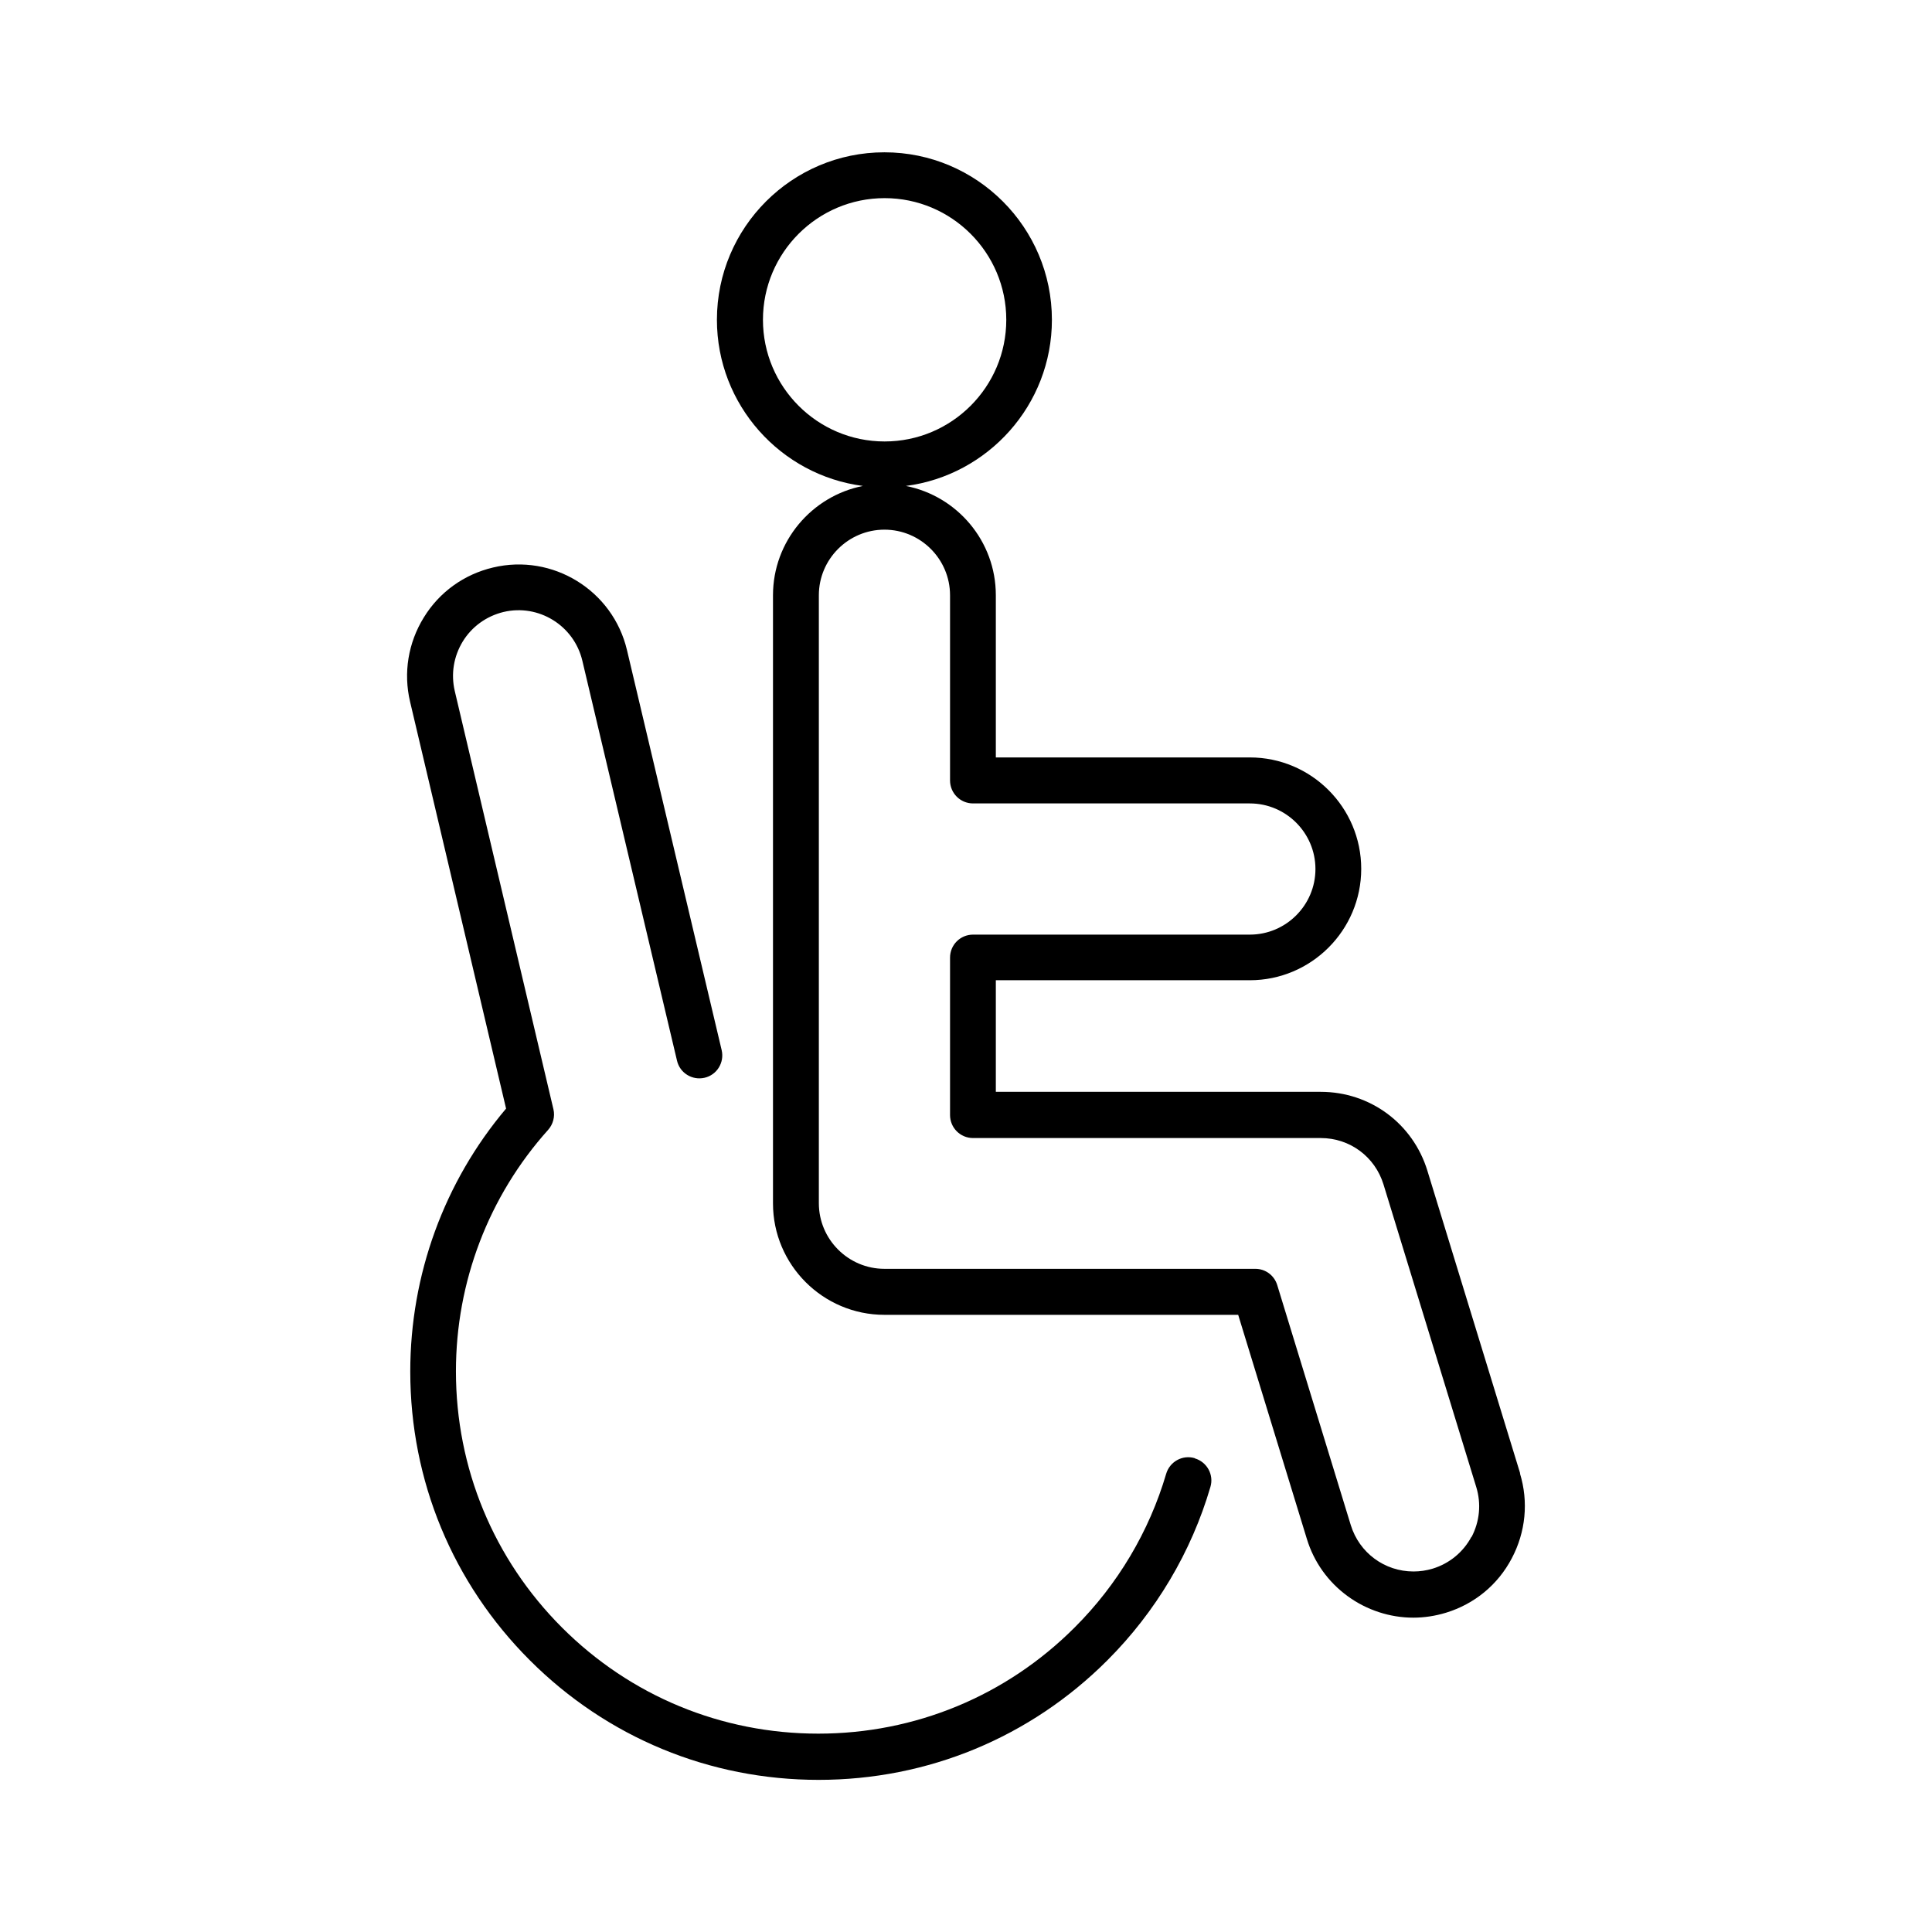
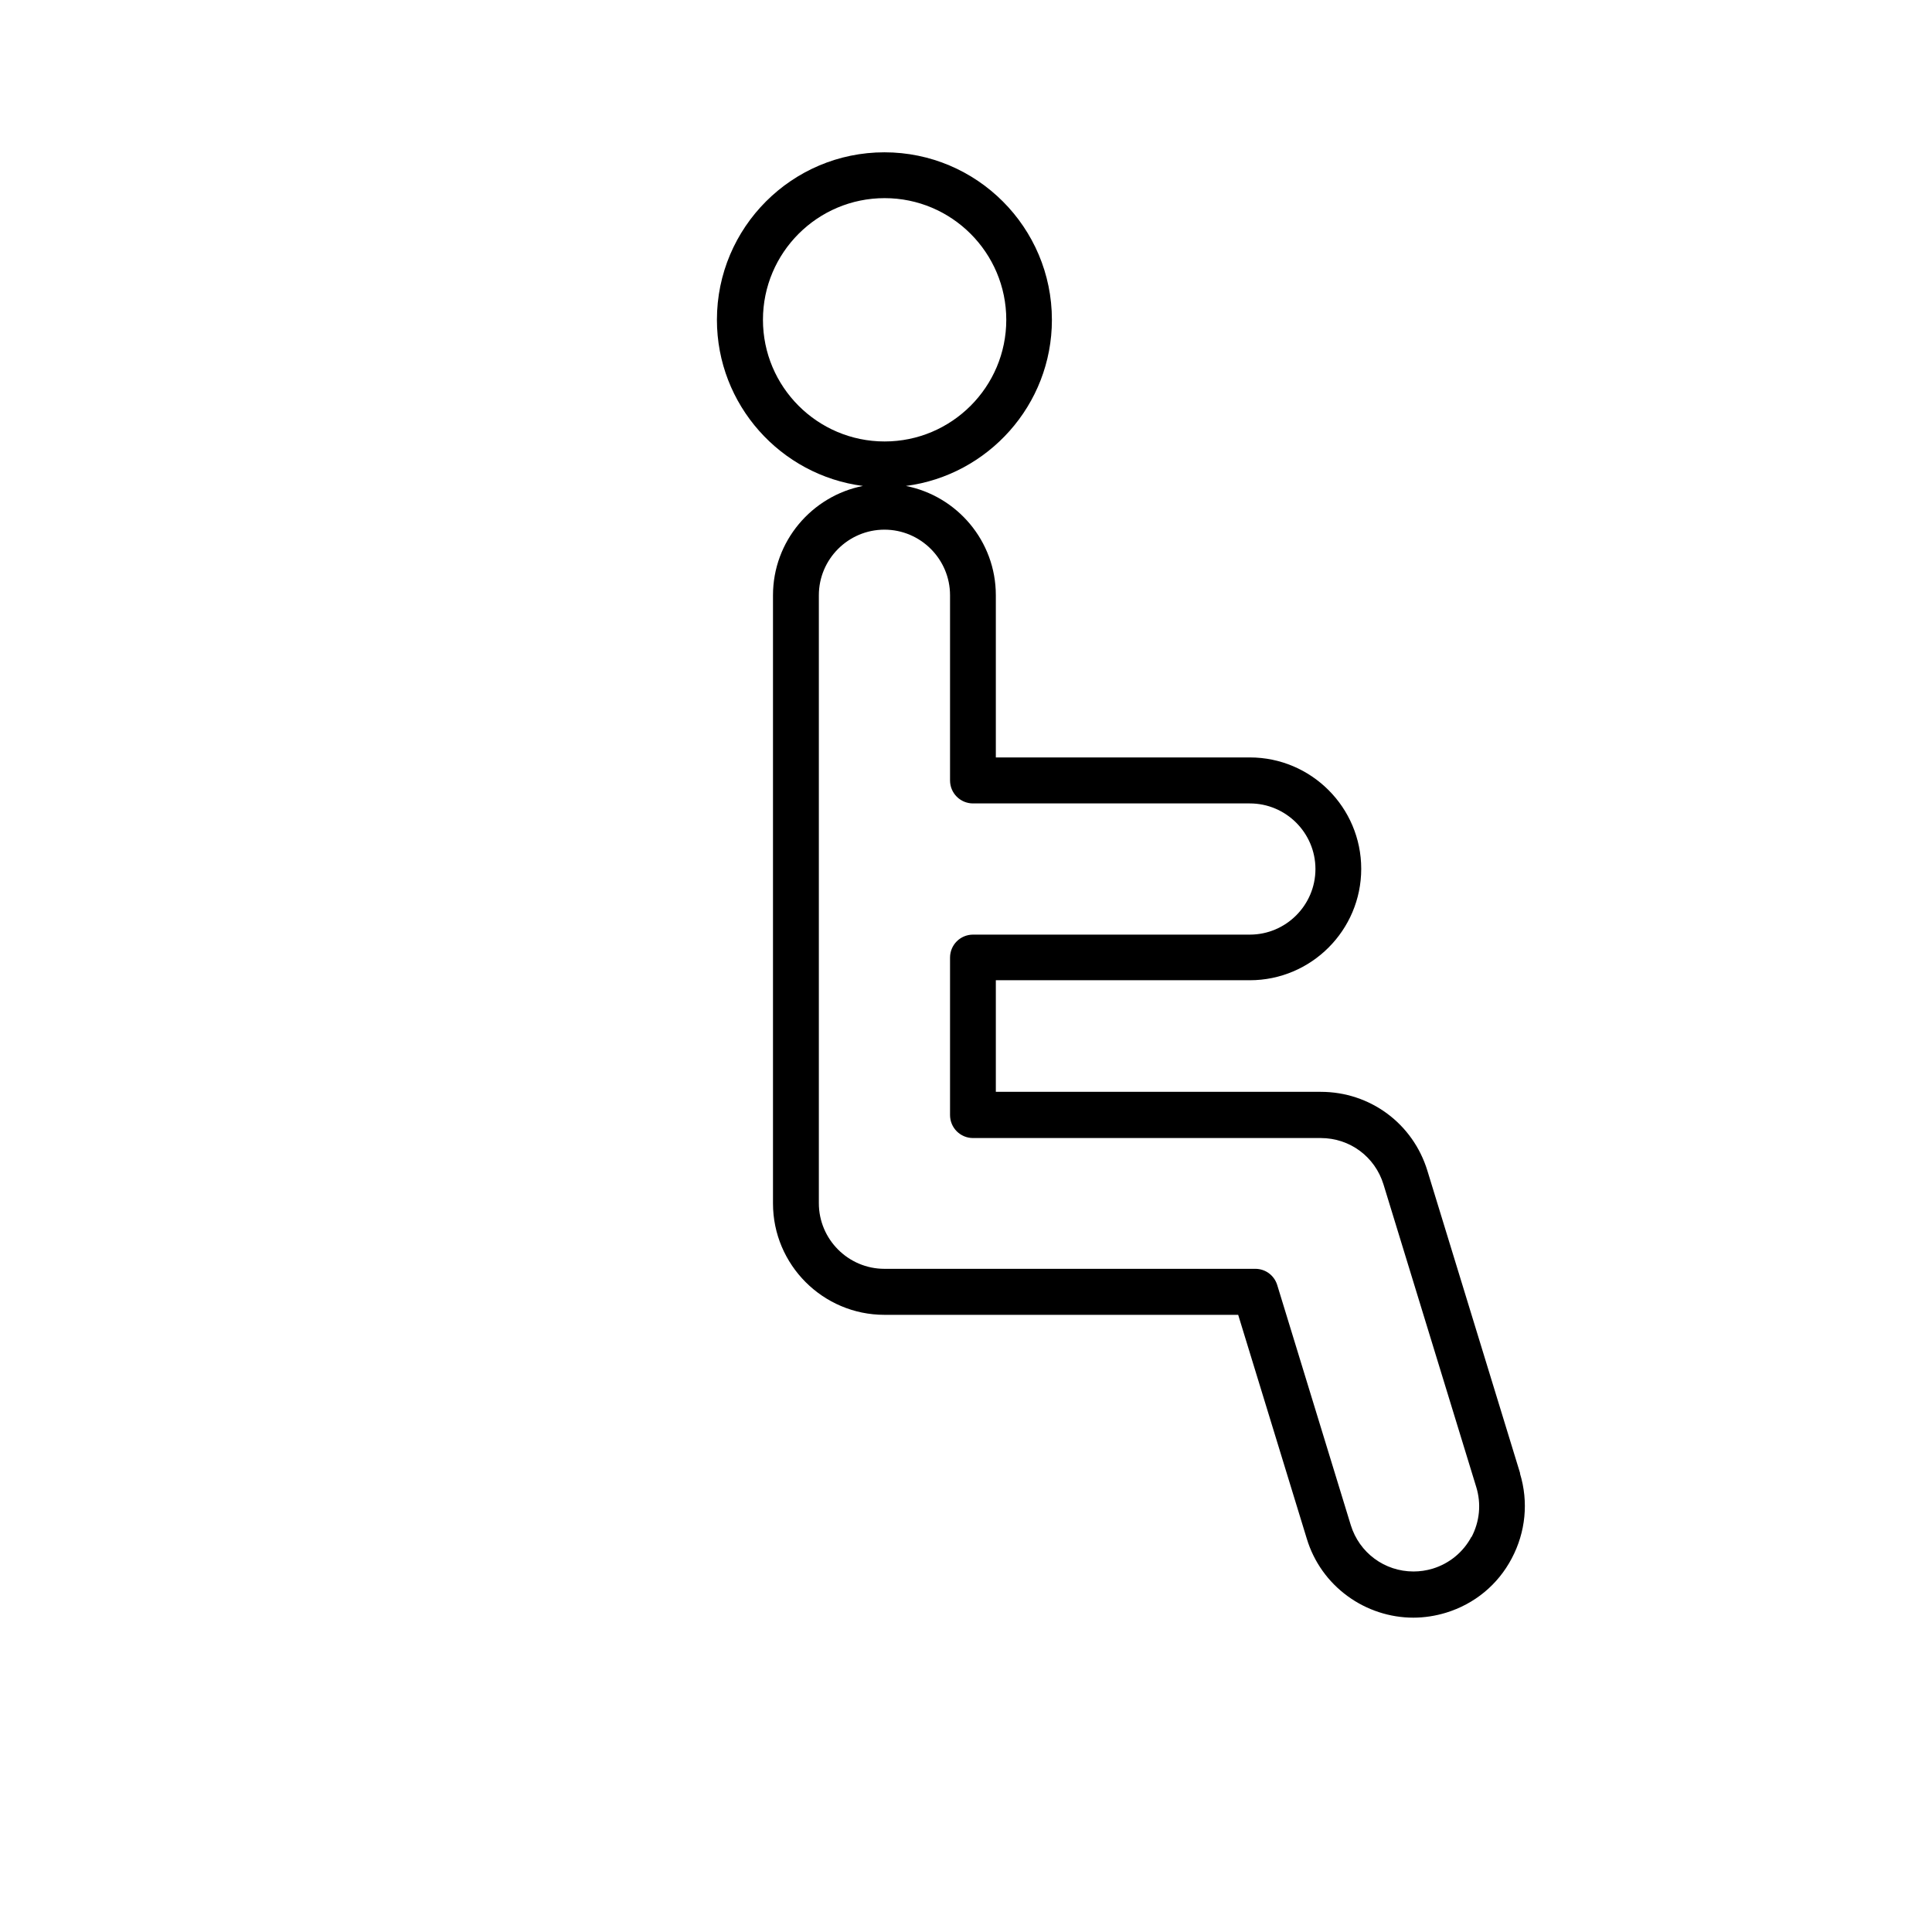
<svg xmlns="http://www.w3.org/2000/svg" fill="#000000" width="800px" height="800px" version="1.1" viewBox="144 144 512 512">
  <g>
    <path d="m533.96 551.24c-2.168 4.082-5.844 7.106-10.277 8.465-1.664 0.504-3.375 0.754-5.09 0.754-7.656 0-14.359-4.938-16.625-12.293l-19.496-63.633c-0.805-2.57-3.125-4.281-5.793-4.281h-98.293c-9.574 0-17.383-7.809-17.383-17.383v-161.12c0-9.574 7.809-17.383 17.383-17.383s17.383 7.809 17.383 17.383v49.07c0 3.375 2.719 6.098 6.098 6.098h73.355c9.574 0 17.383 7.809 17.383 17.383 0 9.574-7.809 17.383-17.383 17.383h-73.355c-3.375 0-6.098 2.719-6.098 6.098v41.715c0 3.375 2.719 6.098 6.098 6.098h92.148c7.707 0 14.359 4.938 16.625 12.293l24.586 80.207c1.359 4.434 0.906 9.117-1.258 13.25zm-187.77-322.49c0-17.785 14.461-32.242 32.242-32.242 17.785 0 32.242 14.461 32.242 32.242 0 17.785-14.461 32.242-32.242 32.242-17.785 0-32.242-14.461-32.242-32.242zm200.67 305.71-24.586-80.207c-3.828-12.496-15.164-20.906-28.266-20.906h-86.102v-29.574h67.309c16.273 0 29.523-13.25 29.523-29.523 0-16.273-13.25-29.523-29.523-29.523h-67.309v-42.977c0-14.359-10.277-26.301-23.832-28.969 21.766-2.82 38.691-21.461 38.691-44.031 0-24.484-19.902-44.387-44.387-44.387s-44.387 19.902-44.387 44.387c0 22.52 16.879 41.211 38.691 44.031-13.551 2.672-23.832 14.66-23.832 28.969v161.17c0 16.273 13.25 29.523 29.523 29.523h93.758l18.188 59.348c1.863 6.144 5.644 11.438 10.832 15.215 5.039 3.68 11.184 5.691 17.383 5.691 2.922 0 5.844-0.453 8.664-1.309 7.559-2.316 13.754-7.406 17.434-14.41 3.68-6.953 4.484-14.965 2.168-22.52z" />
-     <path d="m460.61 530.43c-3.223-0.957-6.602 0.906-7.559 4.133-4.484 15.266-12.848 29.371-24.285 40.758-18.137 18.137-42.27 28.113-67.914 28.113-25.645 0-49.777-9.977-67.914-28.113-18.137-18.137-28.113-42.27-28.113-67.914 0-23.68 8.664-46.402 24.434-63.984 1.309-1.461 1.863-3.527 1.41-5.441l-26.148-110.84c-1.059-4.535-0.301-9.168 2.117-13.148 2.418-3.93 6.246-6.699 10.781-7.809 9.32-2.215 18.691 3.578 20.906 12.898l25.09 106c0.754 3.273 4.031 5.289 7.305 4.535 3.273-0.754 5.289-4.031 4.535-7.305l-25.09-106c-3.727-15.871-19.699-25.695-35.52-21.914-7.656 1.812-14.207 6.5-18.34 13.25-4.133 6.699-5.441 14.66-3.629 22.32l25.441 107.82c-16.426 19.445-25.391 44.082-25.391 69.676 0 28.918 11.234 56.074 31.691 76.527 20.453 20.453 47.609 31.691 76.527 31.691 28.918 0 56.074-11.234 76.527-31.691 12.848-12.848 22.27-28.719 27.305-45.949 0.957-3.223-0.906-6.602-4.133-7.559z" />
  </g>
</svg>